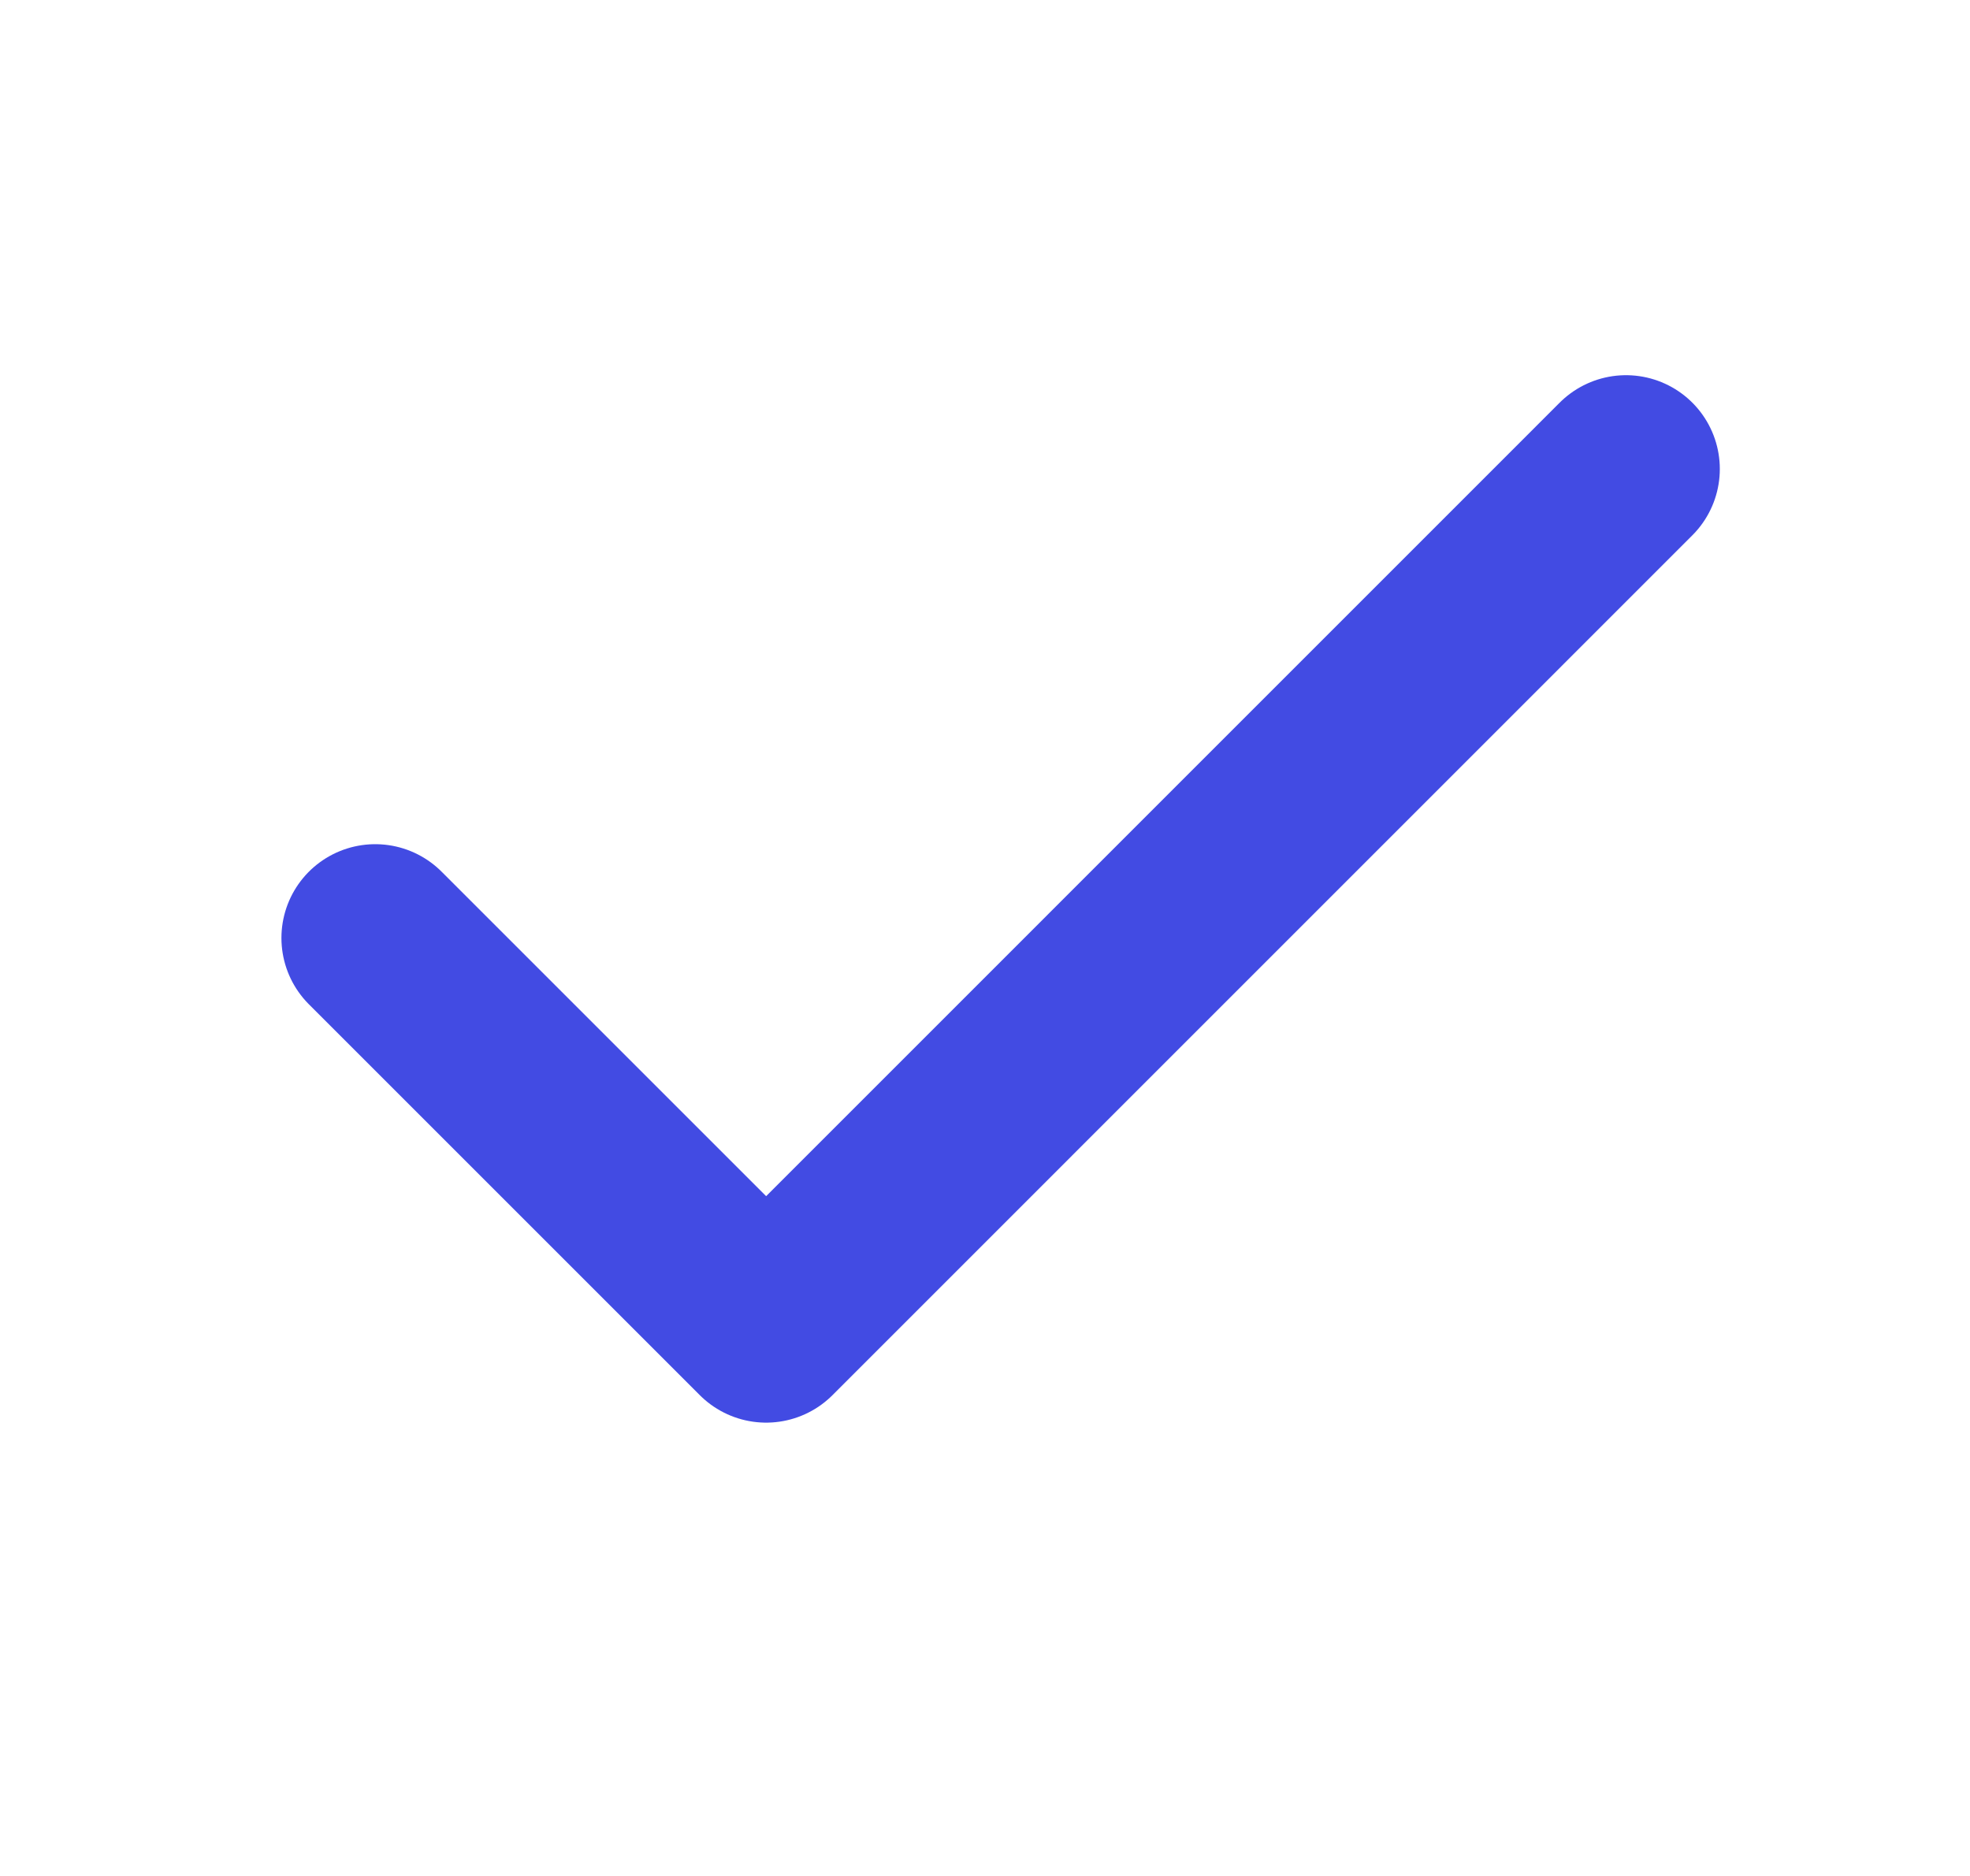
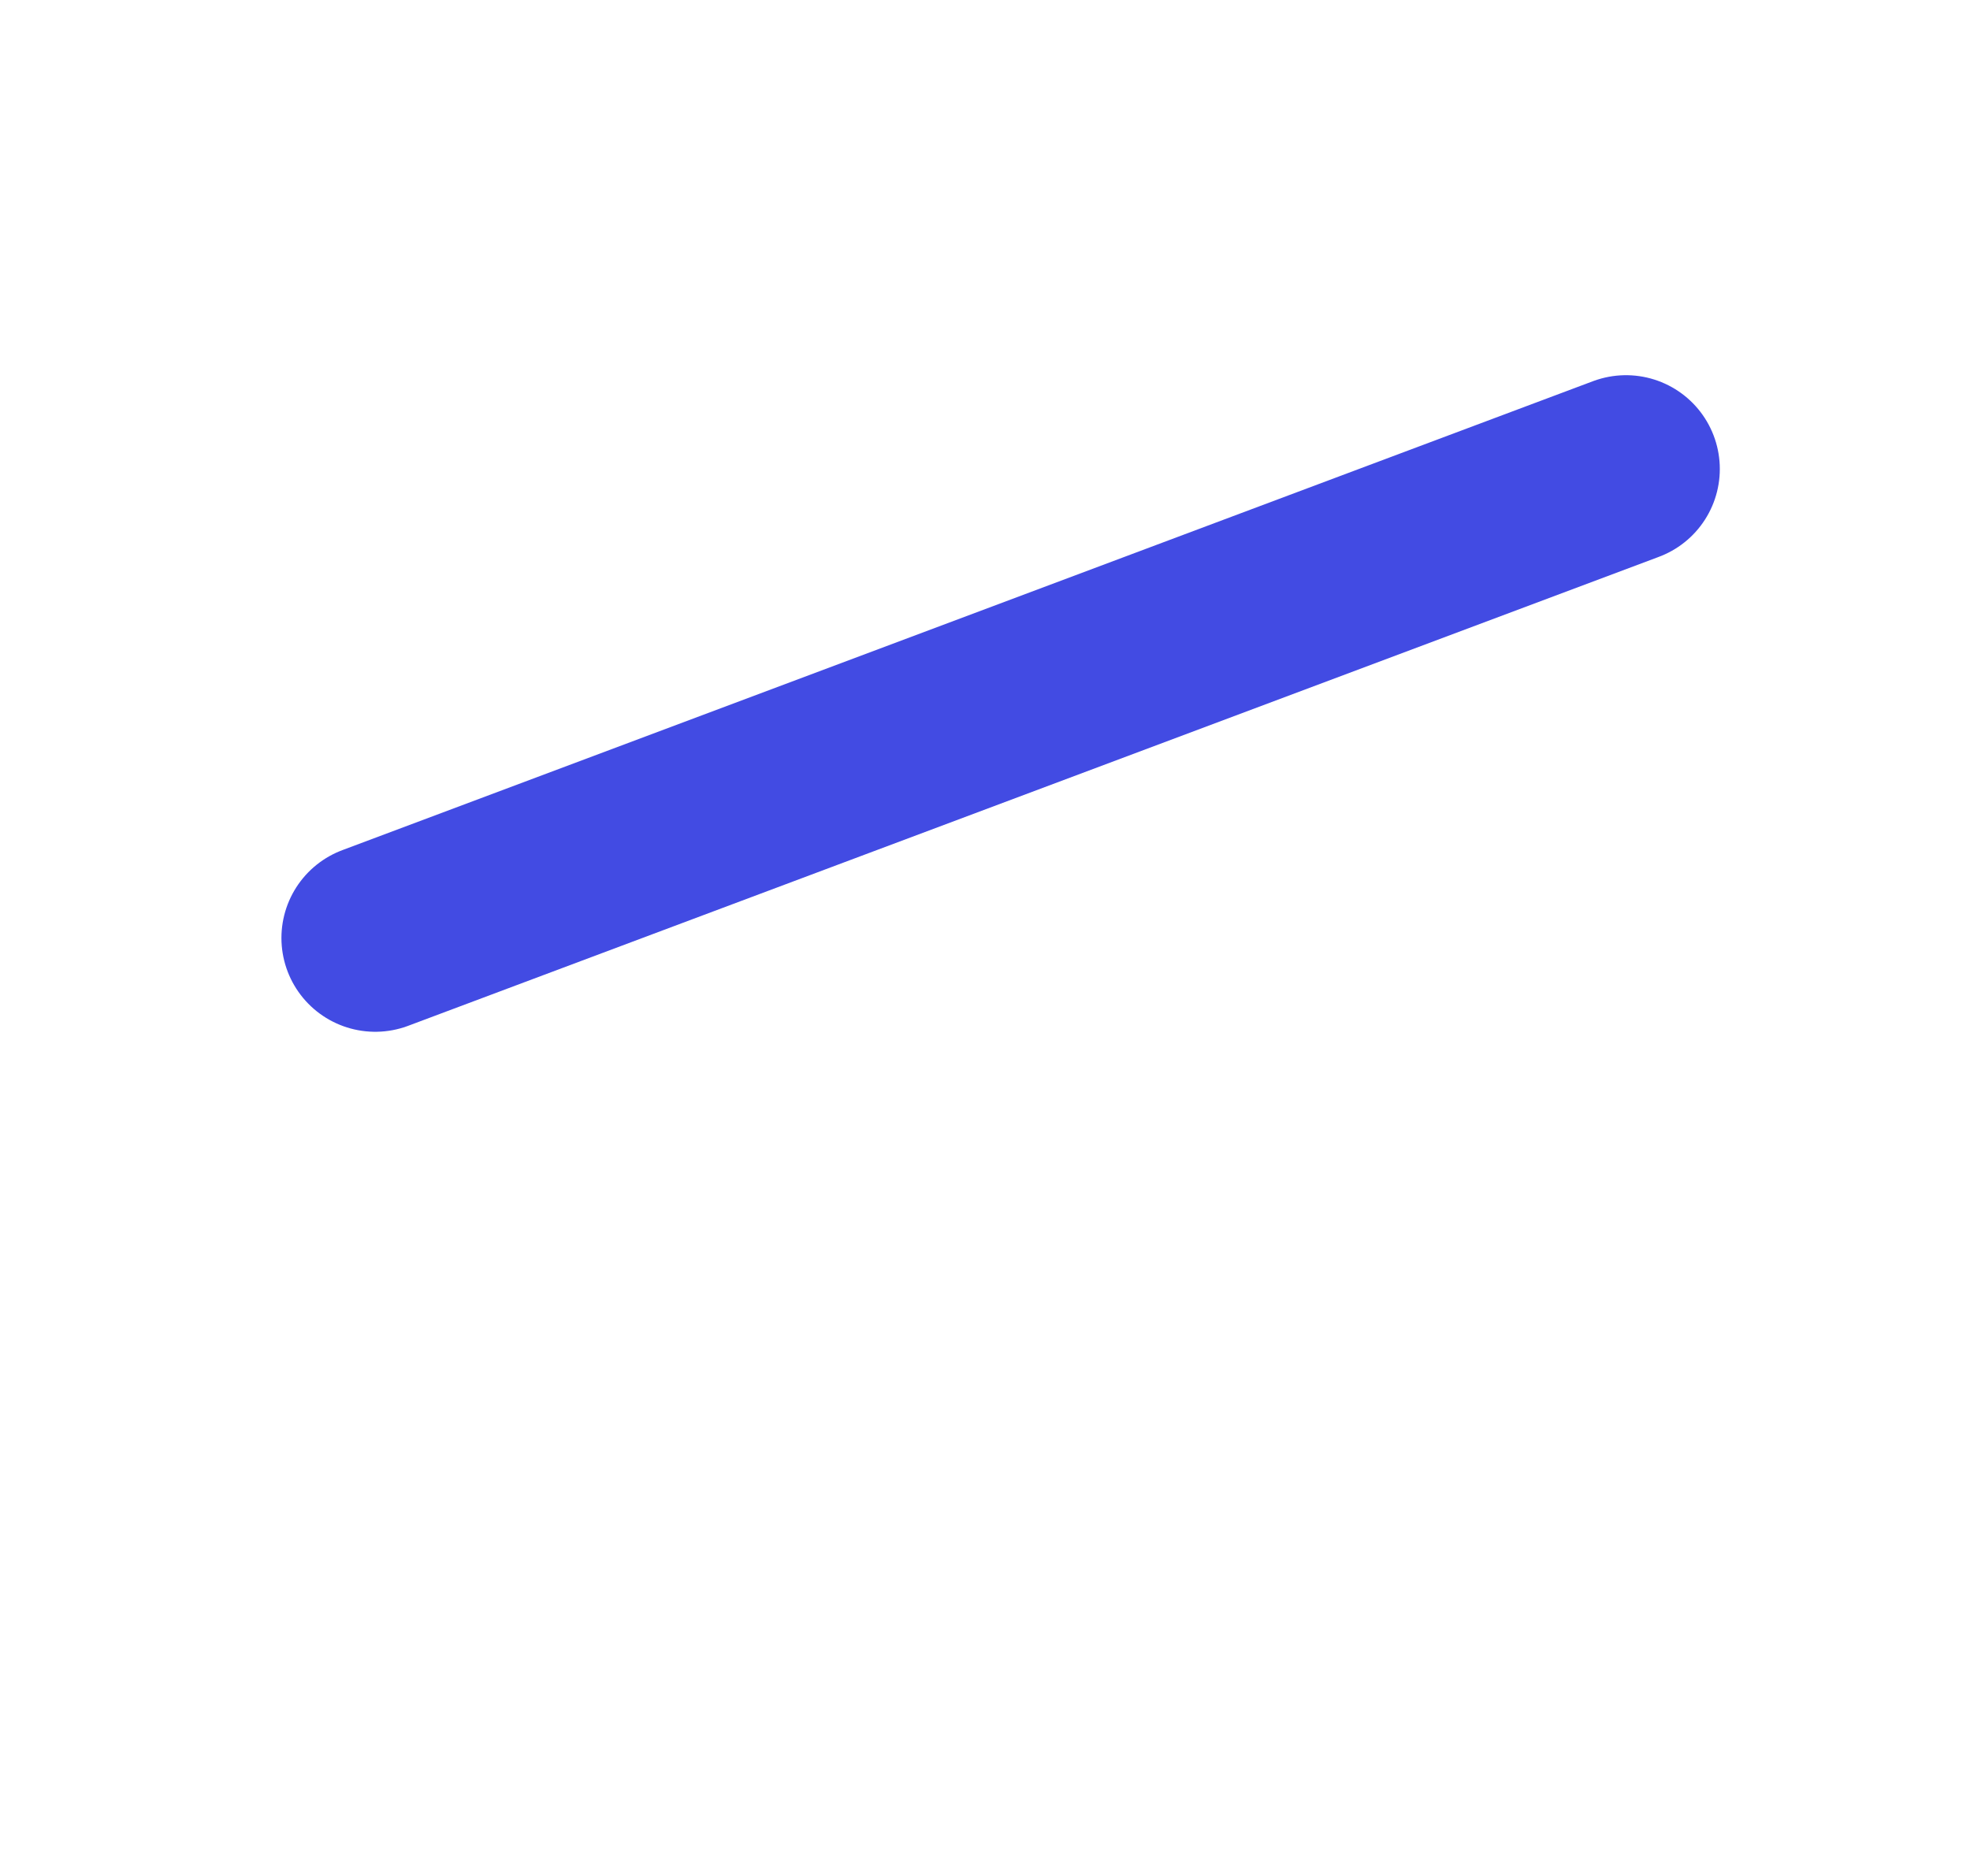
<svg xmlns="http://www.w3.org/2000/svg" width="21" height="20" viewBox="0 0 21 20" fill="none">
-   <path d="M17.333 5L8.167 14.167L4 10" stroke="#424BE3" stroke-width="2" stroke-linecap="round" stroke-linejoin="round" />
+   <path d="M17.333 5L4 10" stroke="#424BE3" stroke-width="2" stroke-linecap="round" stroke-linejoin="round" />
</svg>